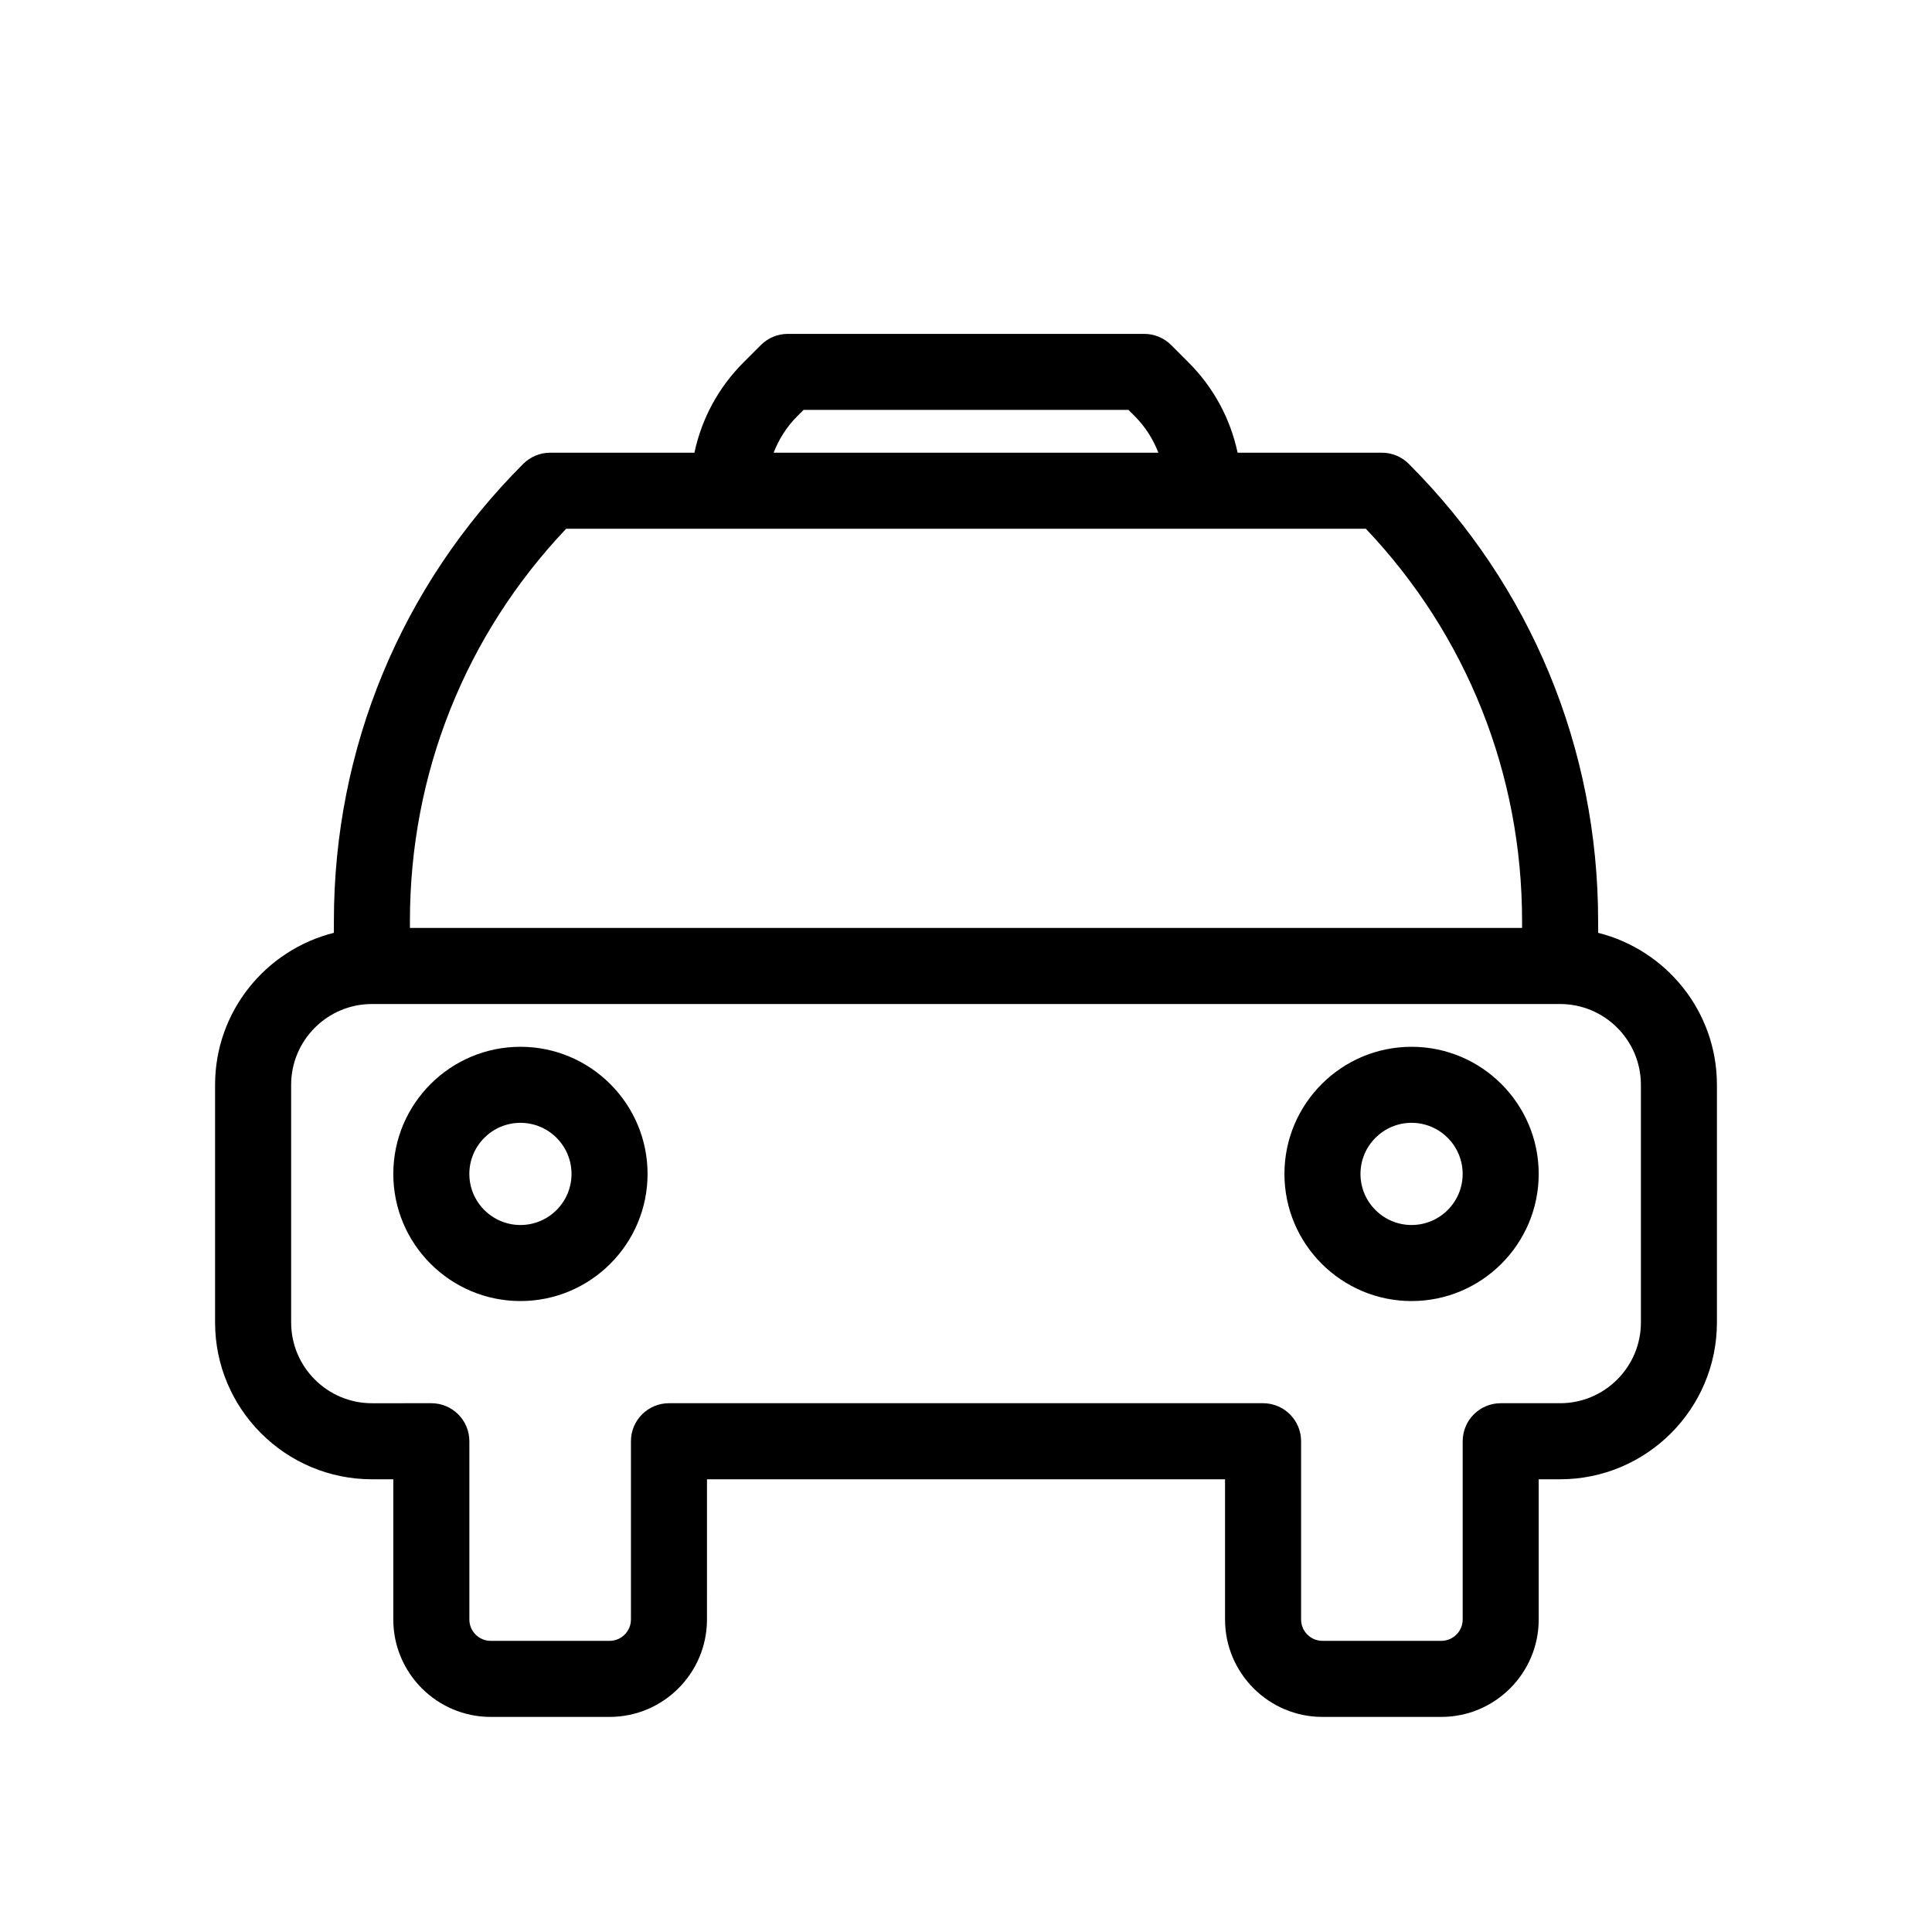
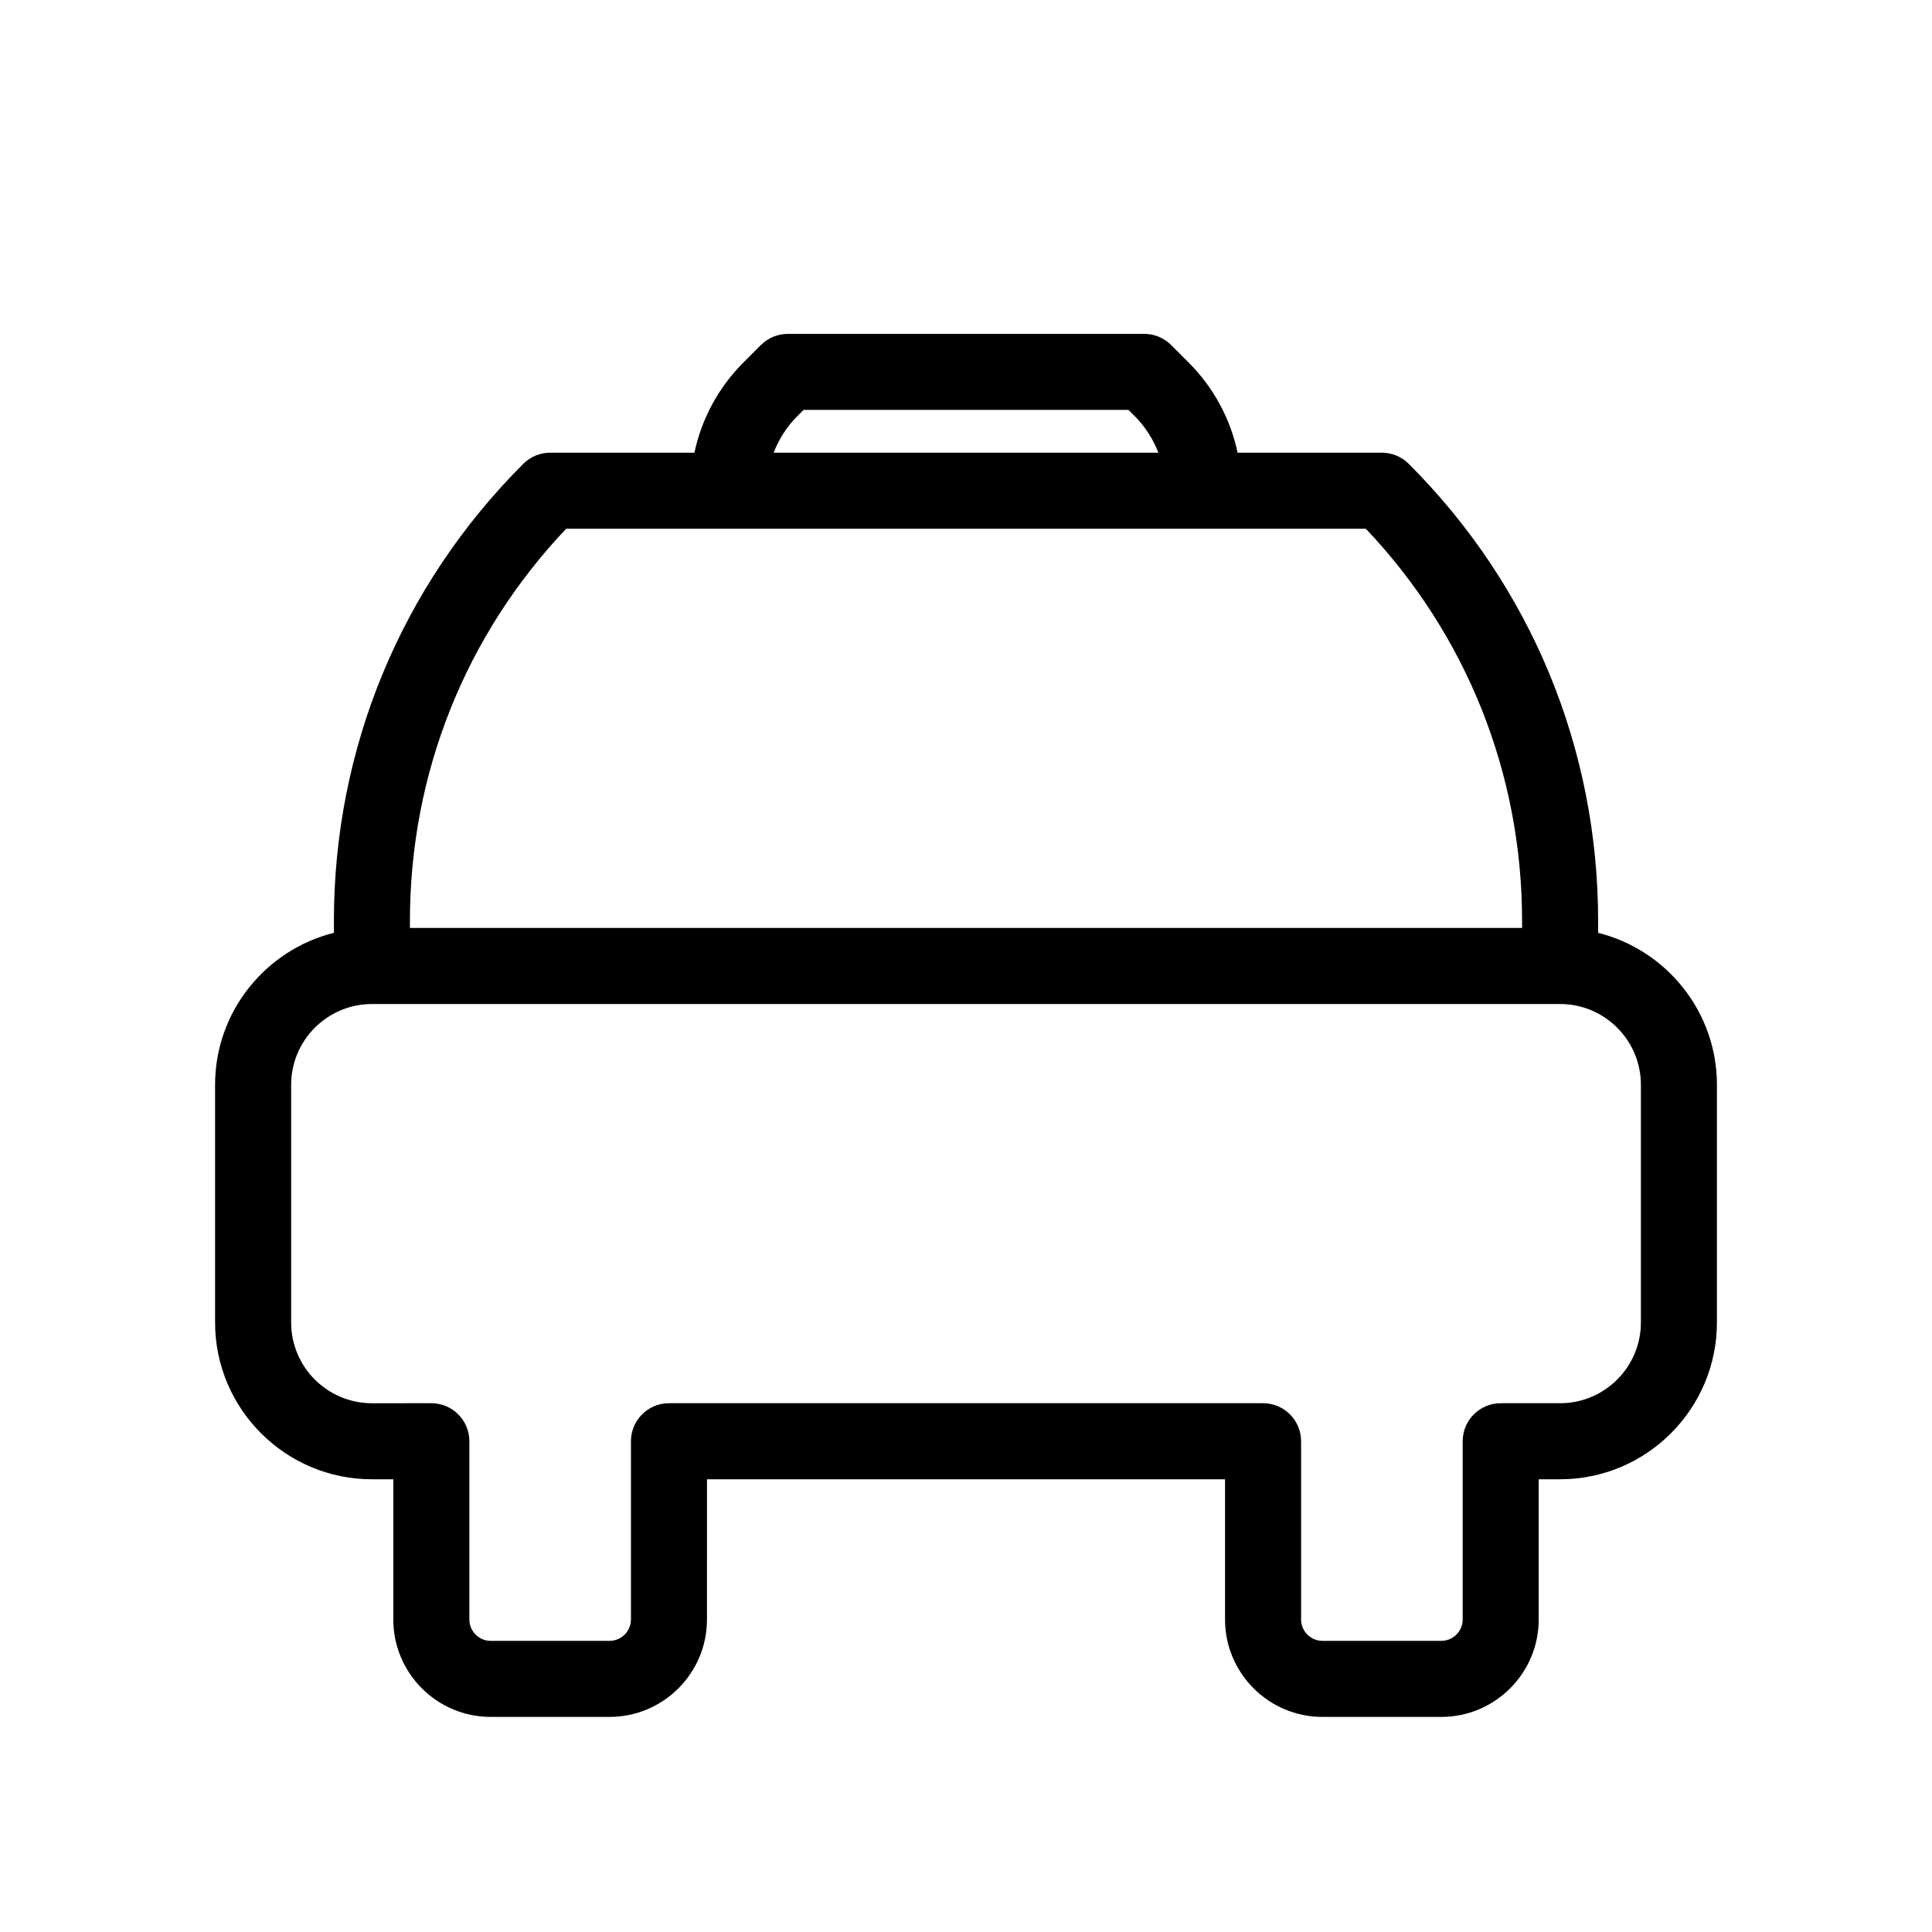
<svg xmlns="http://www.w3.org/2000/svg" fill="#000000" width="800px" height="800px" version="1.1" viewBox="144 144 512 512">
  <g>
-     <path d="m281.92 421.41c-18.578 0-33.691 15.113-33.691 33.691 0 18.578 15.113 33.691 33.691 33.691s33.691-15.113 33.691-33.691c0-18.578-15.113-33.691-33.691-33.691zm0 47.23c-7.465 0-13.539-6.074-13.539-13.539 0-7.465 6.078-13.539 13.539-13.539 7.465 0 13.539 6.074 13.539 13.539 0 7.469-6.074 13.539-13.539 13.539z" />
-     <path d="m518.08 421.41c-18.578 0-33.691 15.113-33.691 33.691 0 18.578 15.113 33.691 33.691 33.691s33.691-15.113 33.691-33.691c0-18.578-15.113-33.691-33.691-33.691zm0 47.23c-7.465 0-13.539-6.074-13.539-13.539 0-7.465 6.078-13.539 13.539-13.539 7.465 0 13.539 6.074 13.539 13.539 0 7.469-6.074 13.539-13.539 13.539z" />
    <path d="m567.52 391.21v-3.133c0-45.766-17.82-88.793-50.184-121.15-1.891-1.895-4.453-2.957-7.125-2.957h-38.234c-1.91-8.996-6.348-17.27-13.004-23.922l-4.609-4.613c-1.895-1.891-4.457-2.953-7.129-2.953h-94.465c-2.672 0-5.234 1.062-7.129 2.953l-4.606 4.609c-6.656 6.656-11.094 14.93-13.008 23.926h-38.234c-2.672 0-5.234 1.062-7.125 2.953-32.363 32.363-50.184 75.387-50.184 121.15v3.133c-18.055 4.523-31.488 20.844-31.488 40.281v62.977c0 22.918 18.648 41.562 41.562 41.562h5.668v37.156c0 14.238 11.582 25.82 25.82 25.82h31.488c14.238 0 25.82-11.582 25.82-25.82l0.004-37.156h137.29v37.156c0 14.238 11.582 25.82 25.82 25.82h31.484c14.238 0 25.82-11.582 25.82-25.82v-37.156h5.668c22.918 0 41.562-18.648 41.562-41.562v-62.977c0.004-19.438-13.43-35.758-31.484-40.277zm-212.23-136.92 1.66-1.66h86.109l1.664 1.664c2.793 2.793 4.867 6.094 6.254 9.672h-101.95c1.387-3.578 3.465-6.879 6.262-9.676zm-61.242 29.828h211.91c26.734 28.195 41.406 64.945 41.406 103.95v1.848h-294.73v-1.848c0-39.008 14.672-75.758 41.41-103.95zm284.81 210.34c0 11.805-9.605 21.41-21.41 21.41h-15.742c-5.566 0-10.078 4.512-10.078 10.078v47.23c0 3.125-2.543 5.668-5.668 5.668h-31.488c-3.125 0-5.668-2.543-5.668-5.668v-47.23c0-5.566-4.512-10.078-10.078-10.078h-157.44c-5.566 0-10.078 4.512-10.078 10.078v47.23c0 3.125-2.543 5.668-5.668 5.668l-31.484 0.004c-3.125 0-5.668-2.543-5.668-5.668v-47.234c0-5.566-4.512-10.078-10.078-10.078l-15.742 0.004c-11.809 0-21.41-9.605-21.41-21.41v-62.977c0-11.805 9.605-21.41 21.41-21.41h314.88c11.809 0 21.41 9.605 21.41 21.41z" />
  </g>
</svg>